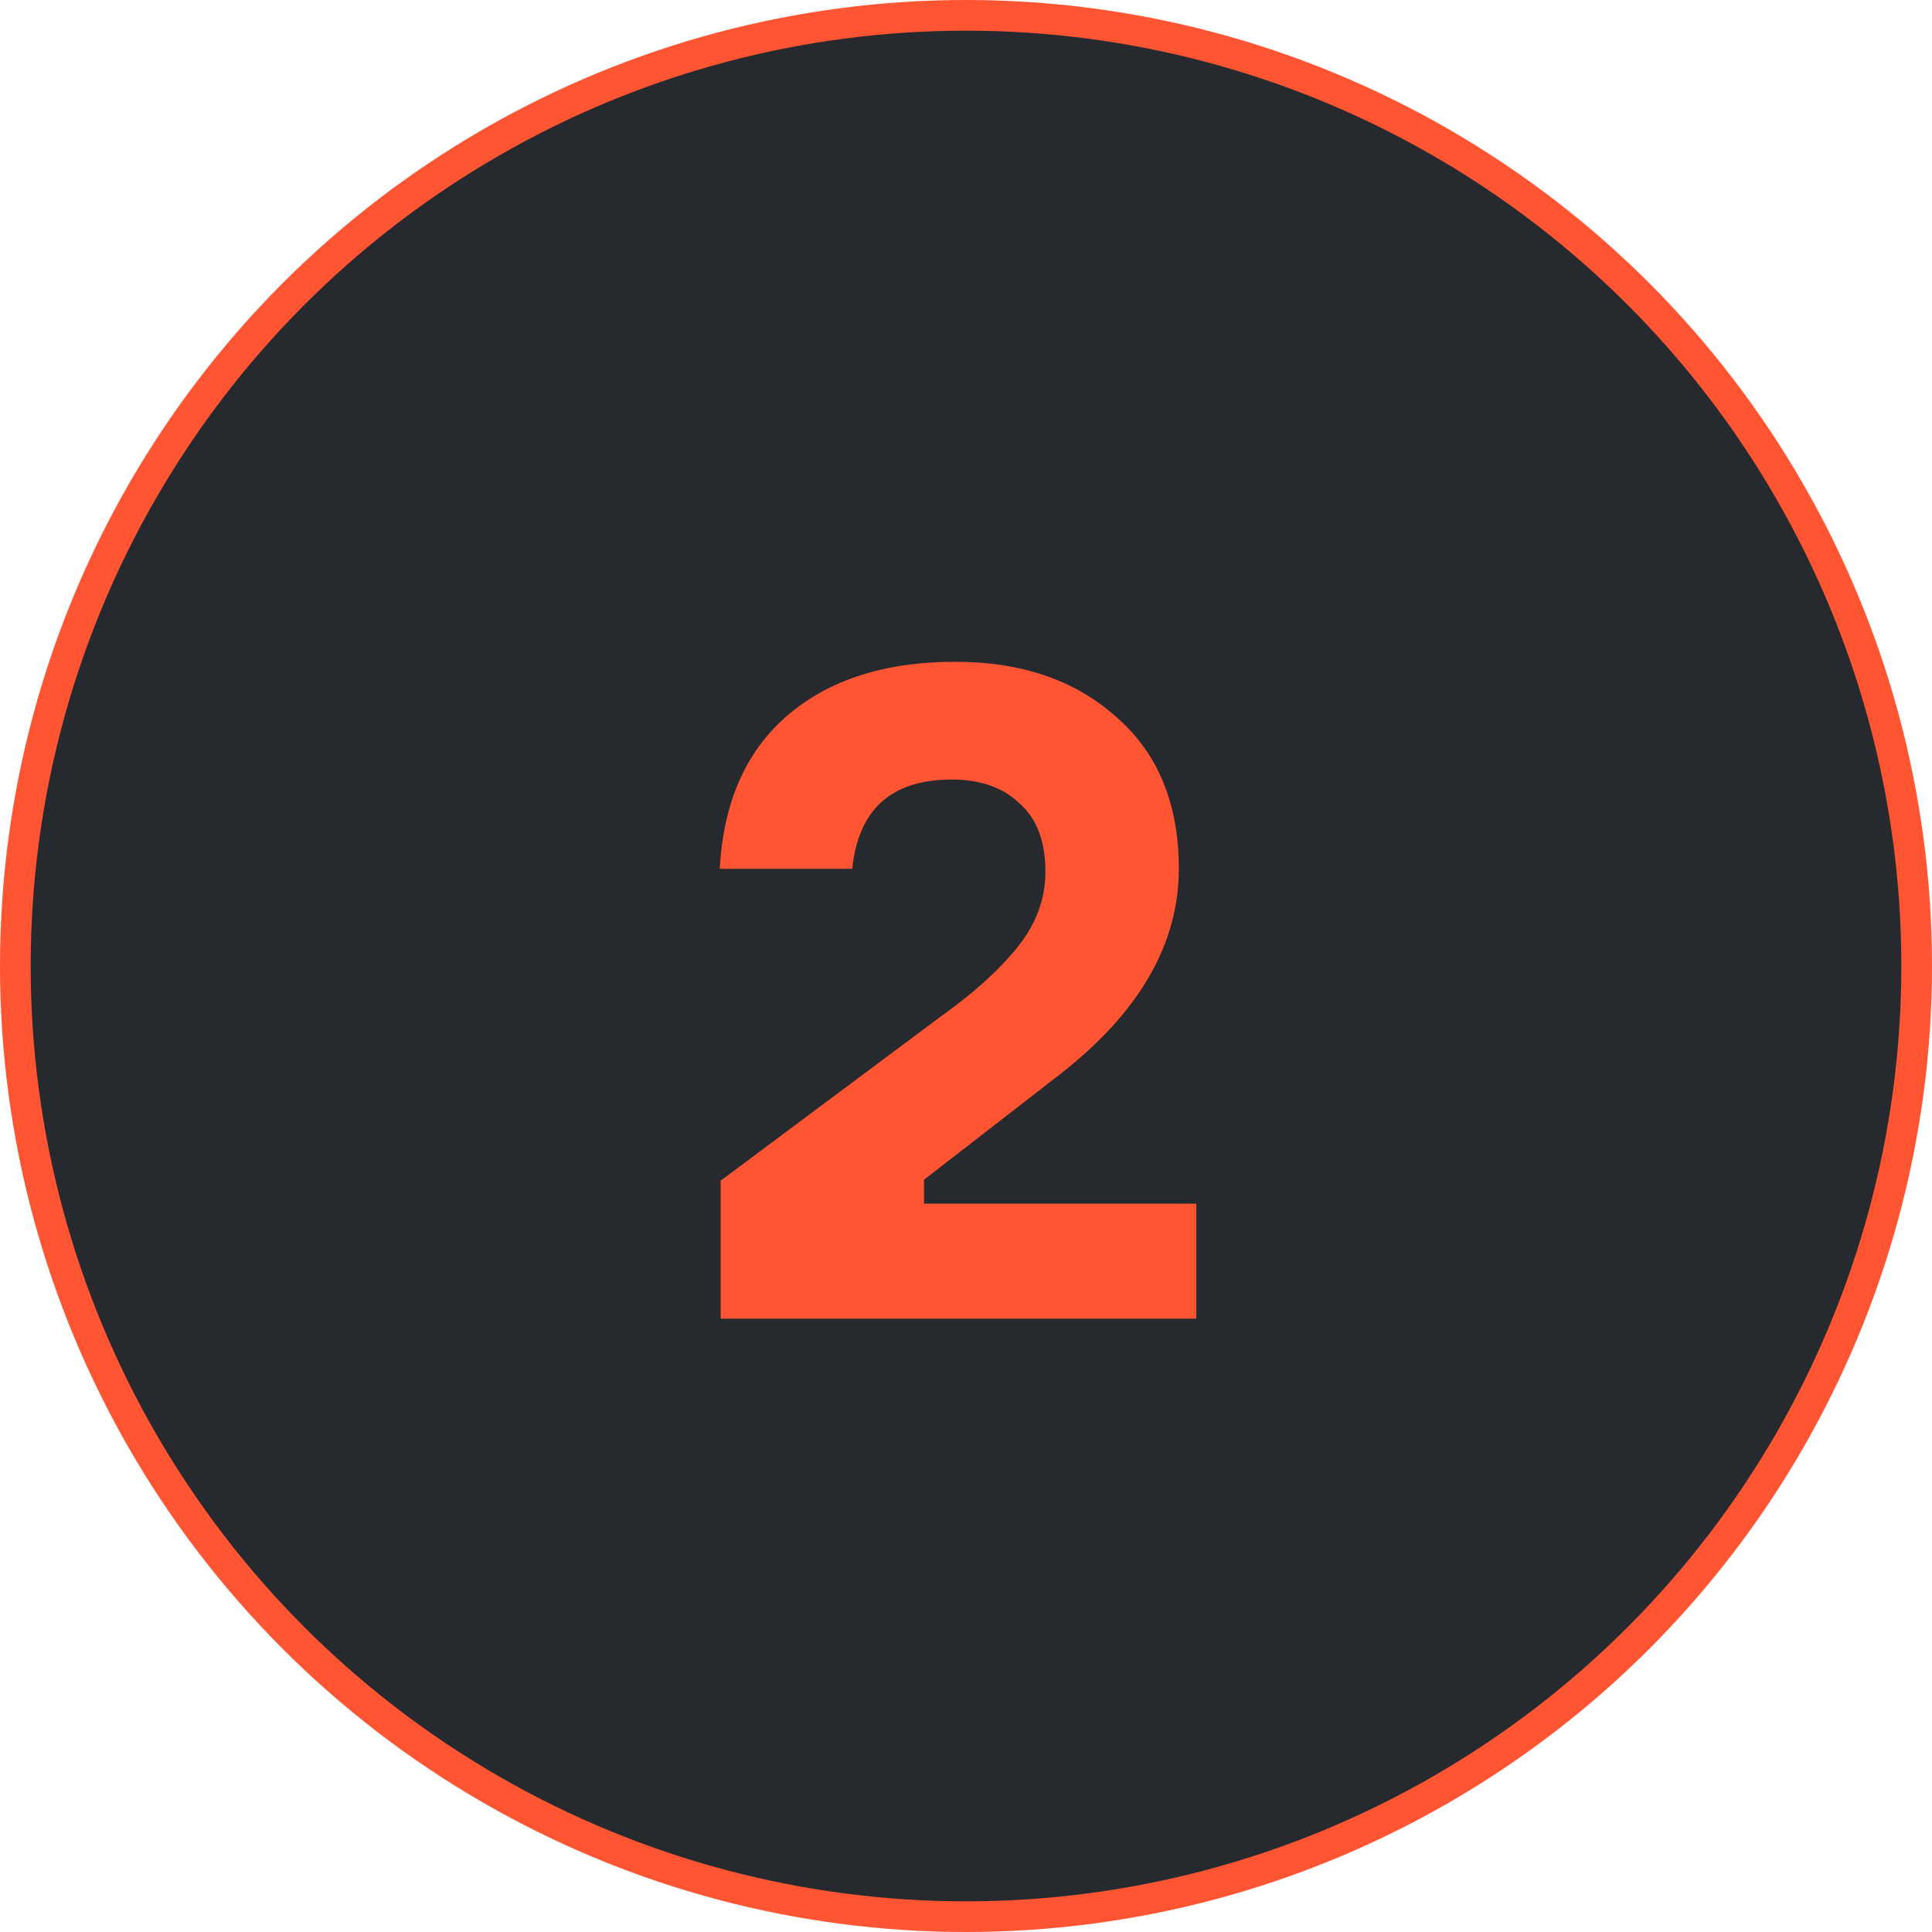
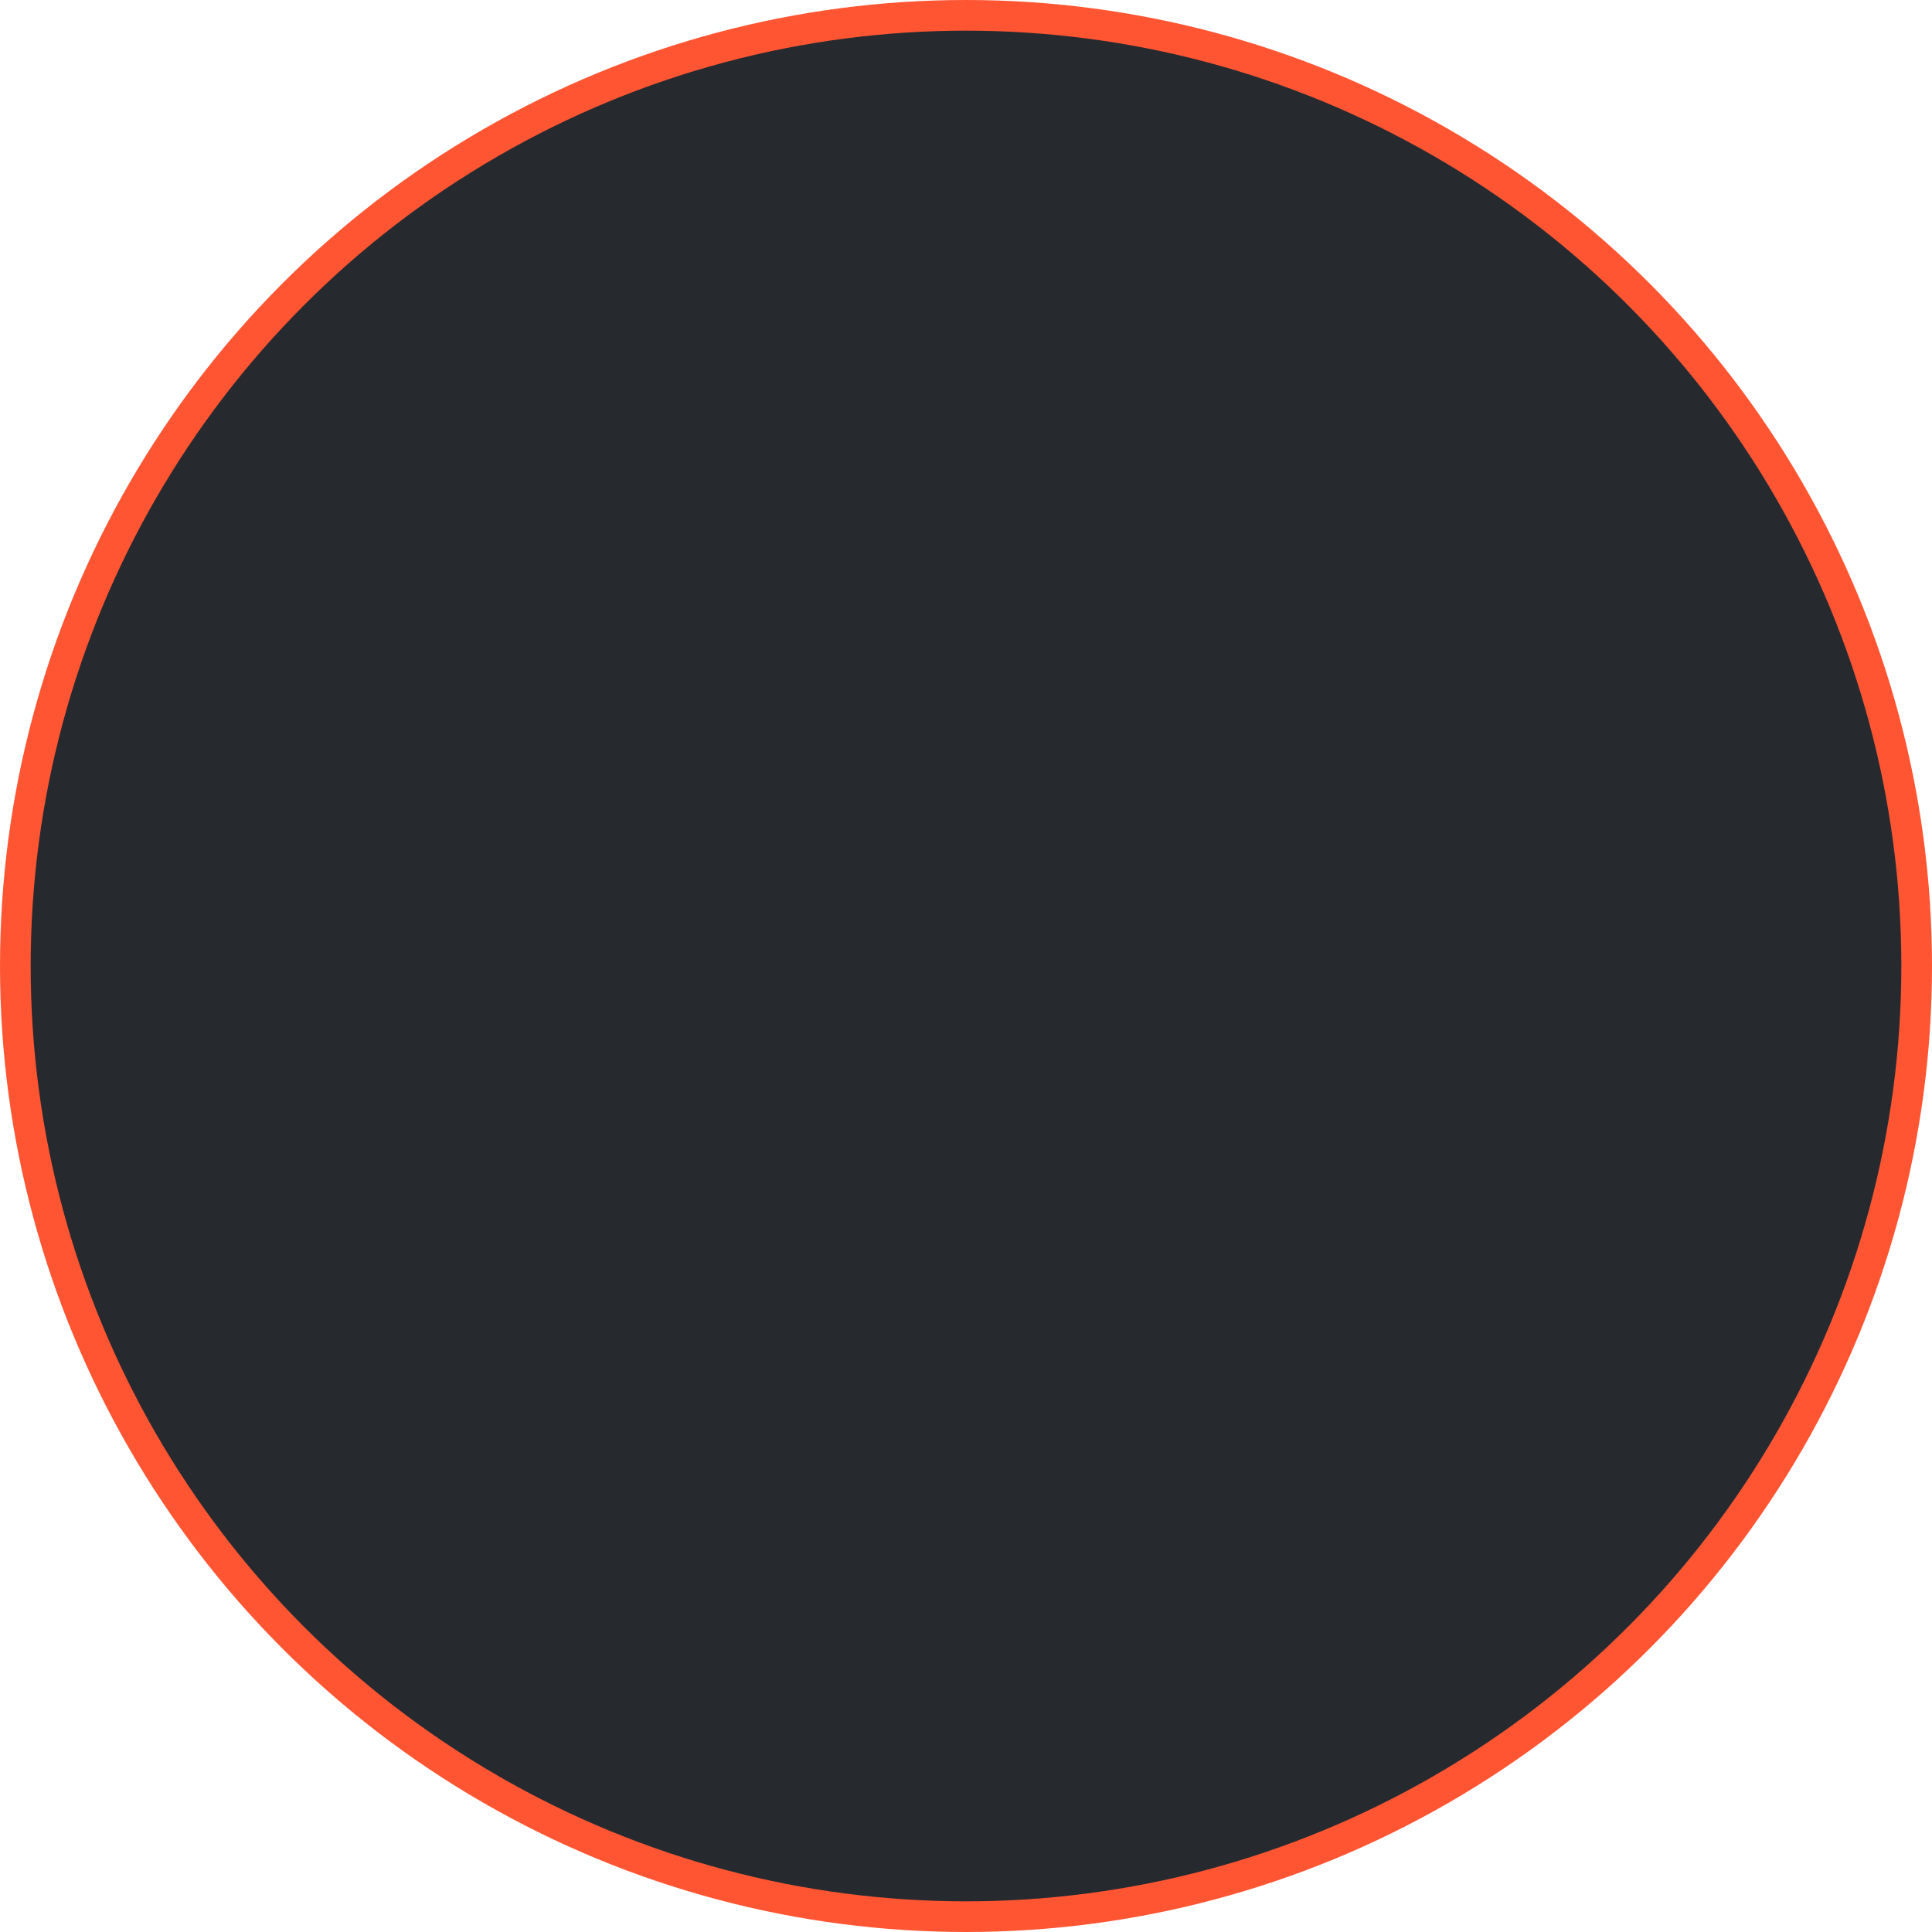
<svg xmlns="http://www.w3.org/2000/svg" width="63" height="63" viewBox="0 0 63 63" fill="none">
  <circle cx="31.5" cy="31.5" r="31" fill="#262A2F" stroke="#FF5533" />
-   <path d="M27.79 28.33H23.47C23.59 26.15 24.33 24.48 25.69 23.32C27.05 22.16 28.87 21.58 31.15 21.58C33.31 21.58 35.06 22.18 36.4 23.38C37.76 24.56 38.44 26.21 38.44 28.33C38.44 30.79 37.14 33.03 34.54 35.05L30.13 38.47V39.25H39.01V43H23.5V38.5L30.7 33.13C31.74 32.39 32.56 31.65 33.16 30.91C33.78 30.15 34.09 29.32 34.09 28.42C34.09 27.44 33.81 26.7 33.25 26.2C32.71 25.68 31.97 25.42 31.03 25.42C29.07 25.42 27.99 26.39 27.79 28.33Z" fill="#FF5533" />
</svg>